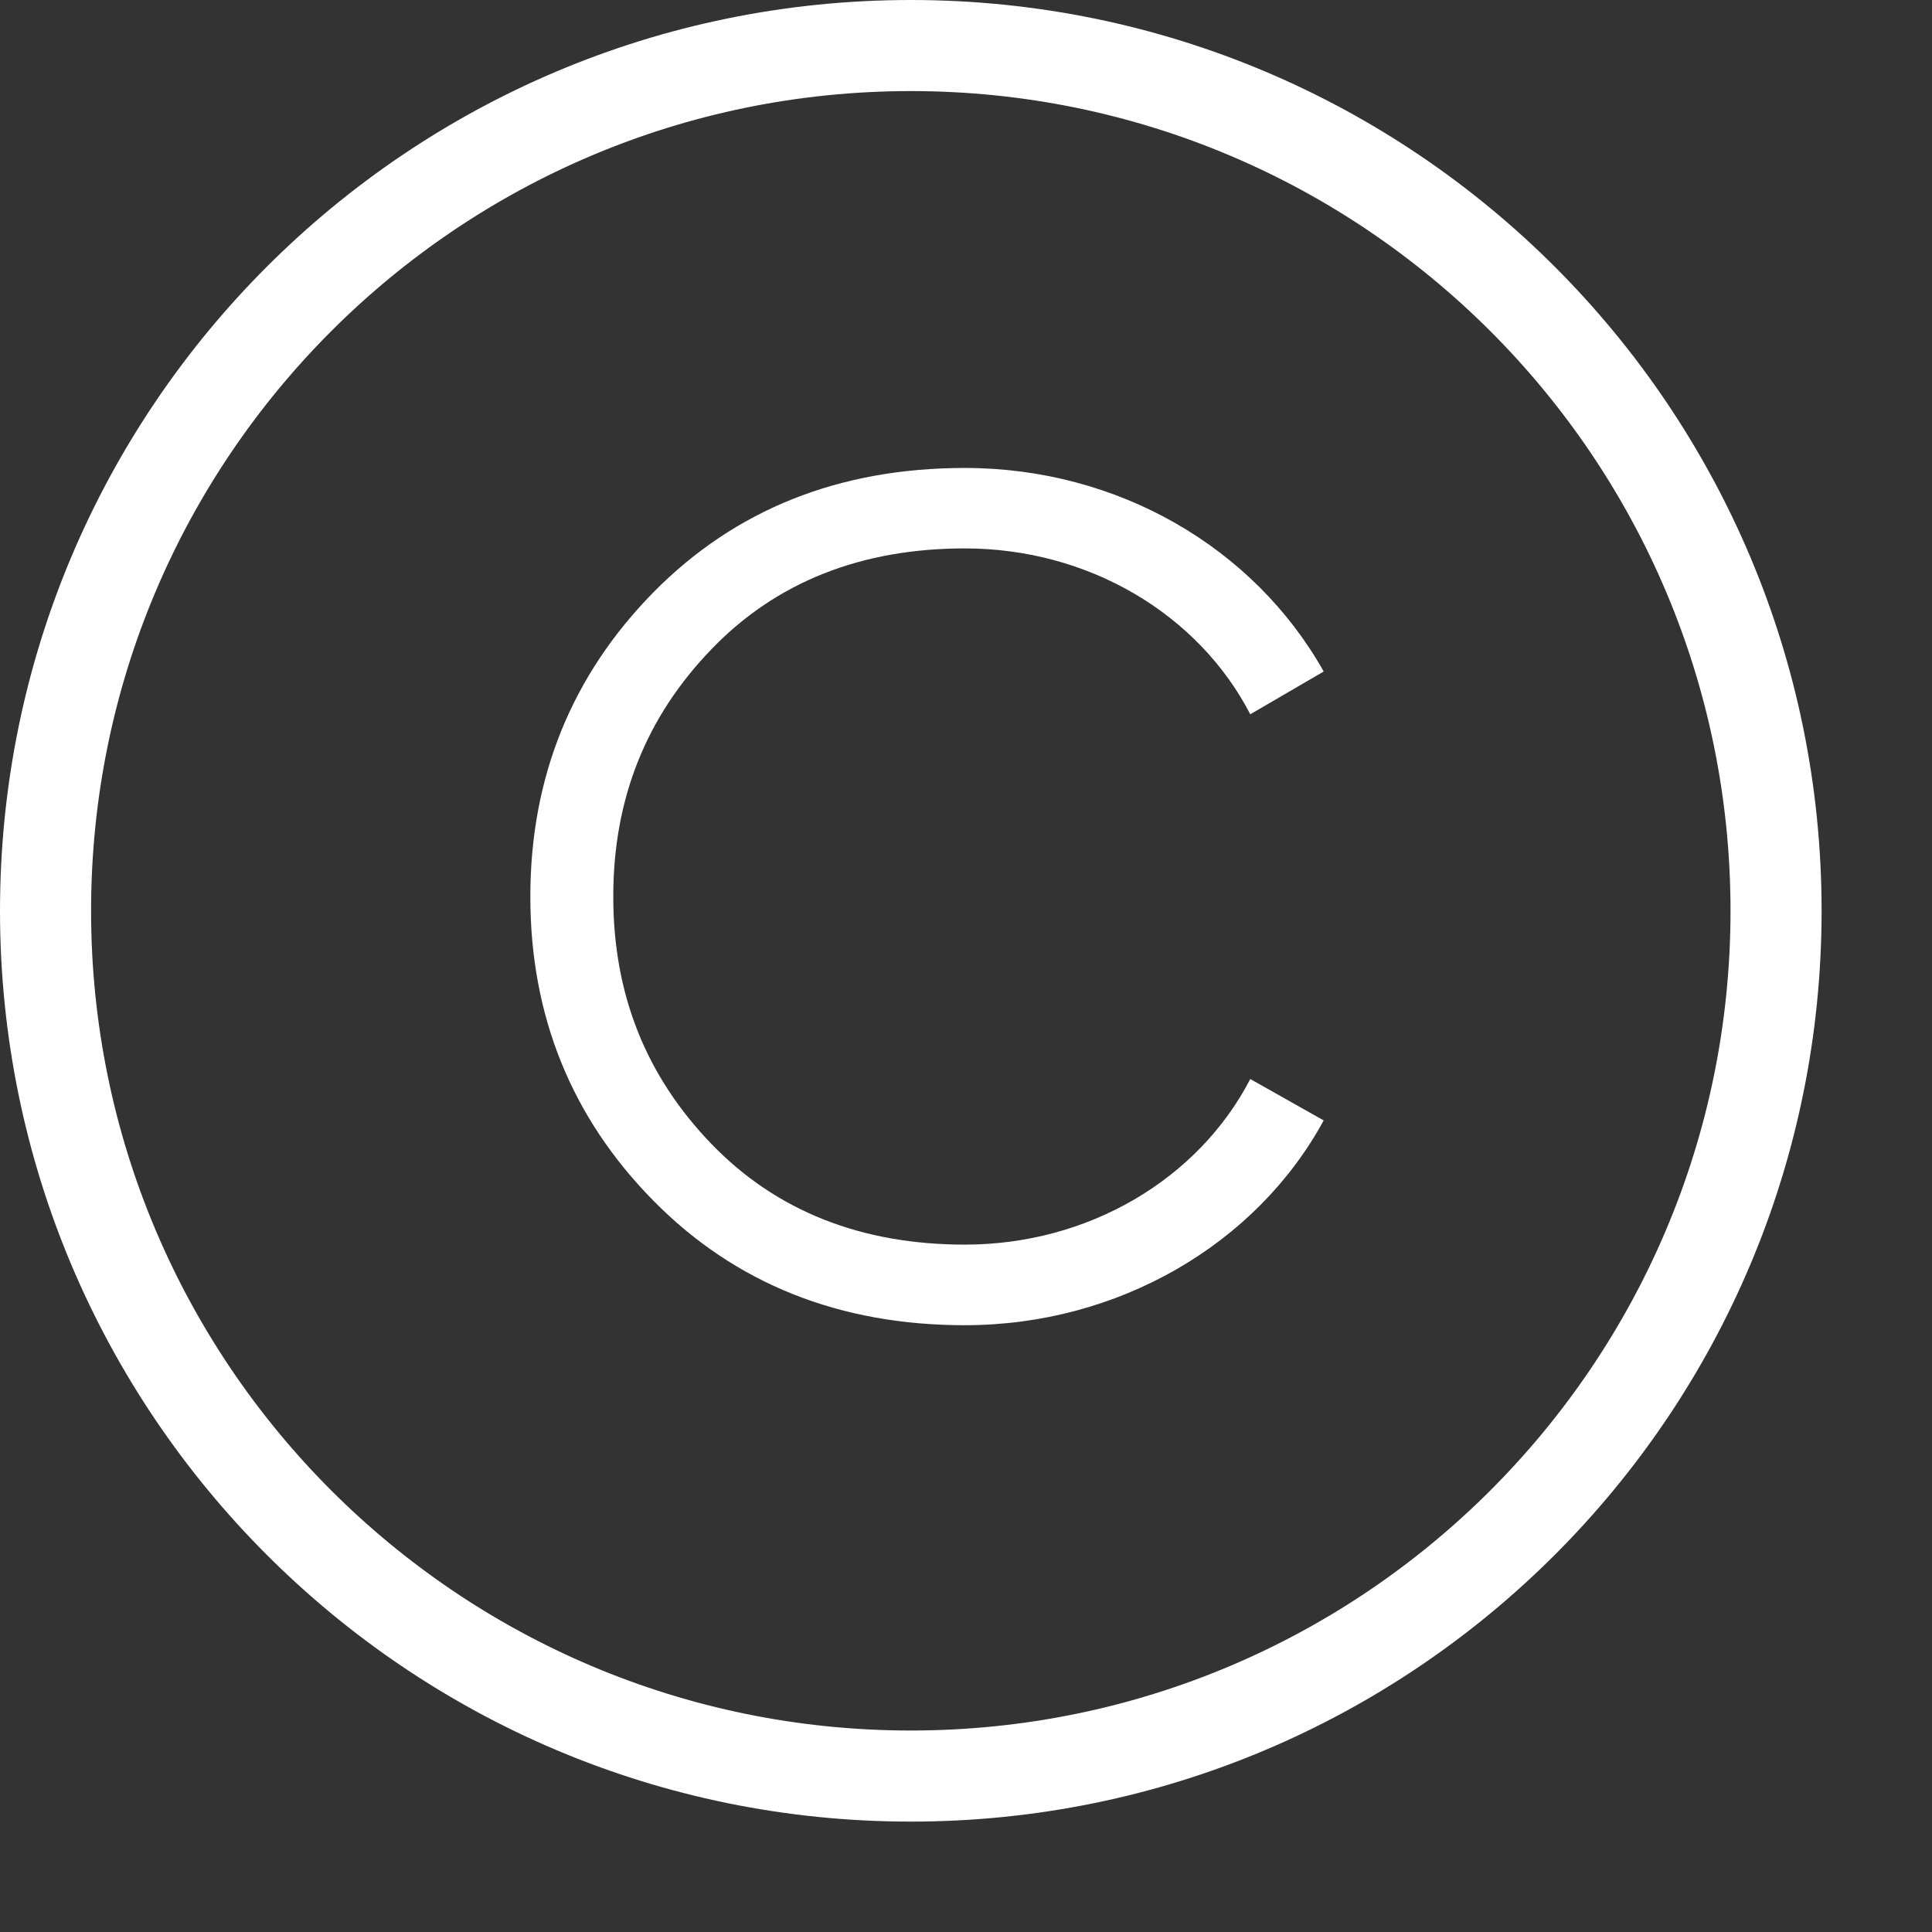
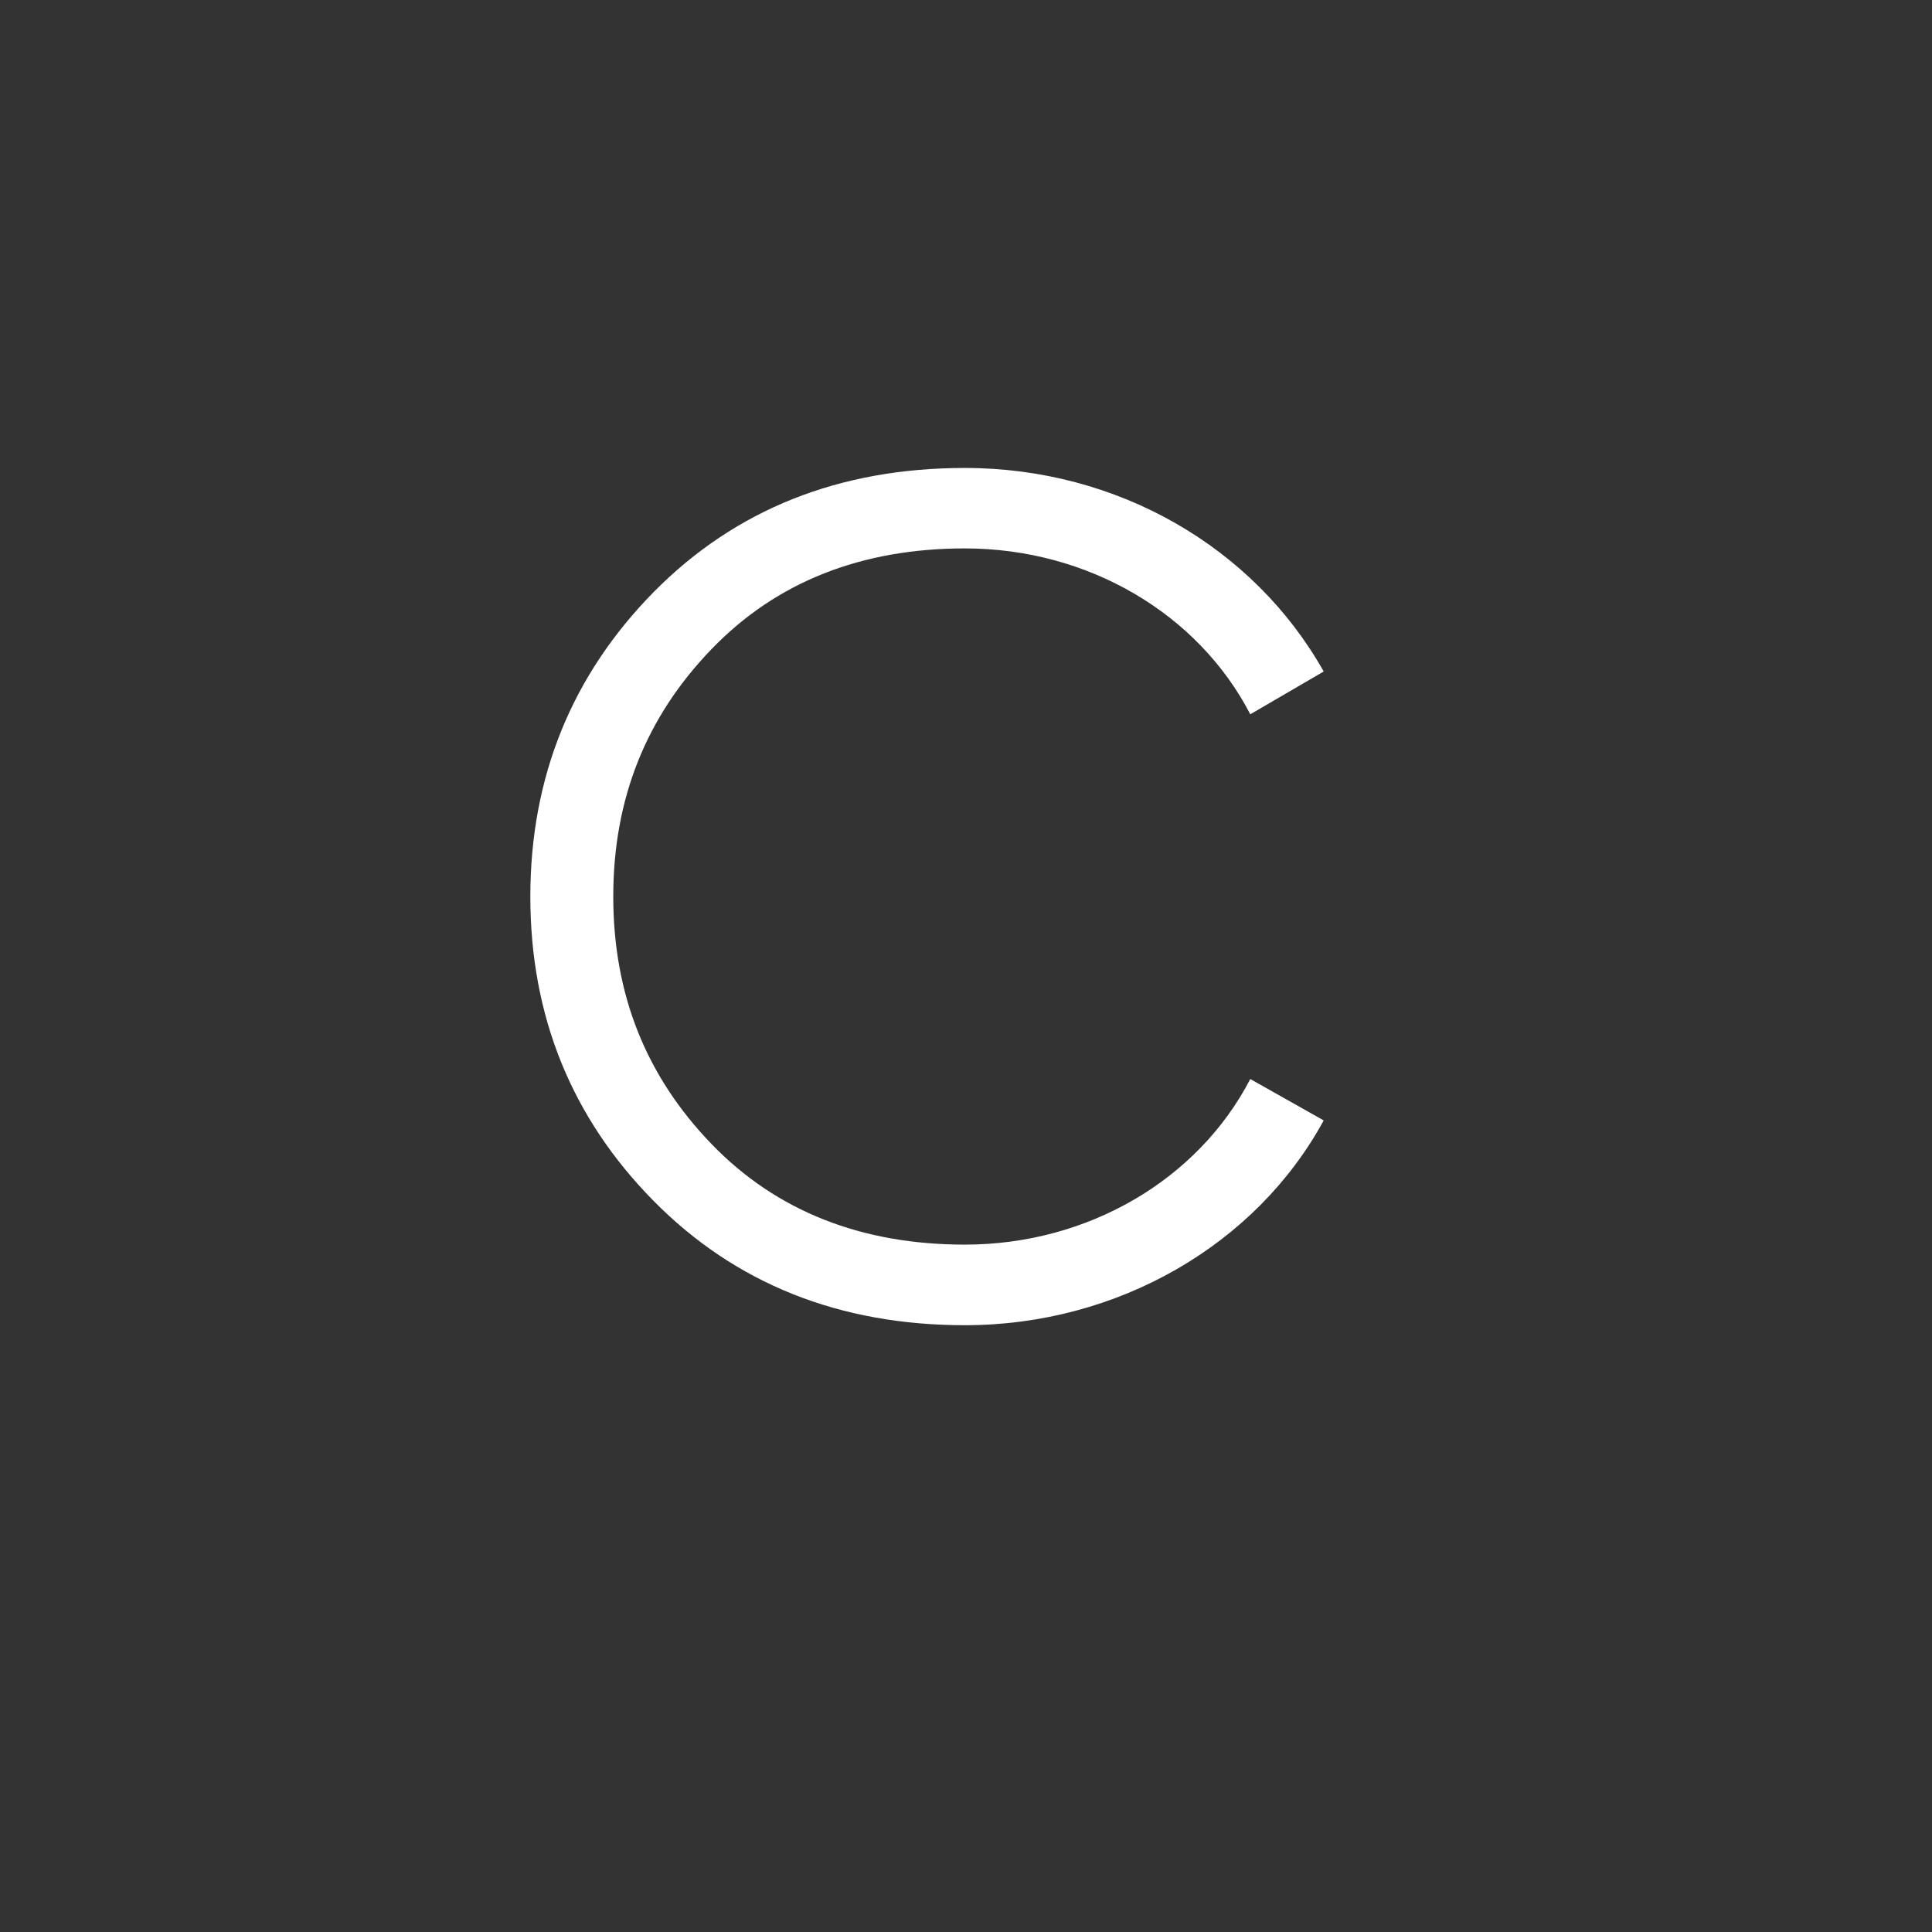
<svg xmlns="http://www.w3.org/2000/svg" width="14" height="14" viewBox="0 0 14 14">
  <rect x="0" y="0" width="14" height="14" fill="#333333" stroke="none" />
  <g fill="none">
-     <path fill="#FFF" d="M6.6 0c3.645 0 6.6 2.955 6.6 6.6 0 3.645-2.955 6.6-6.6 6.6-3.645 0-6.6-2.955-6.6-6.6C0 2.955 2.955 0 6.6 0zm0 .66C3.32.66.66 3.32.66 6.6c0 3.28 2.66 5.94 5.94 5.94 3.28 0 5.94-2.66 5.94-5.94C12.54 3.32 9.88.66 6.6.66z" />
-     <path fill="#FFF" d="M6.992 9.603c1.107 0 2.11-.583 2.6-1.484l-.532-.3c-.378.729-1.176 1.2-2.068 1.2-.746 0-1.364-.24-1.836-.729s-.712-1.08-.712-1.793c0-.712.24-1.304.712-1.793.472-.49 1.09-.73 1.836-.73.892 0 1.69.472 2.068 1.202l.532-.31c-.506-.9-1.493-1.475-2.6-1.475-.91 0-1.664.3-2.256.9-.592.602-.893 1.34-.893 2.206 0 .867.3 1.604.893 2.205.592.6 1.347.901 2.256.901z" />
+     <path fill="#FFF" d="M6.992 9.603c1.107 0 2.11-.583 2.6-1.484l-.532-.3c-.378.729-1.176 1.2-2.068 1.2-.746 0-1.364-.24-1.836-.729s-.712-1.08-.712-1.793c0-.712.24-1.304.712-1.793.472-.49 1.09-.73 1.836-.73.892 0 1.69.472 2.068 1.202l.532-.31c-.506-.9-1.493-1.475-2.6-1.475-.91 0-1.664.3-2.256.9-.592.602-.893 1.34-.893 2.206 0 .867.3 1.604.893 2.205.592.6 1.347.901 2.256.901" />
  </g>
</svg>